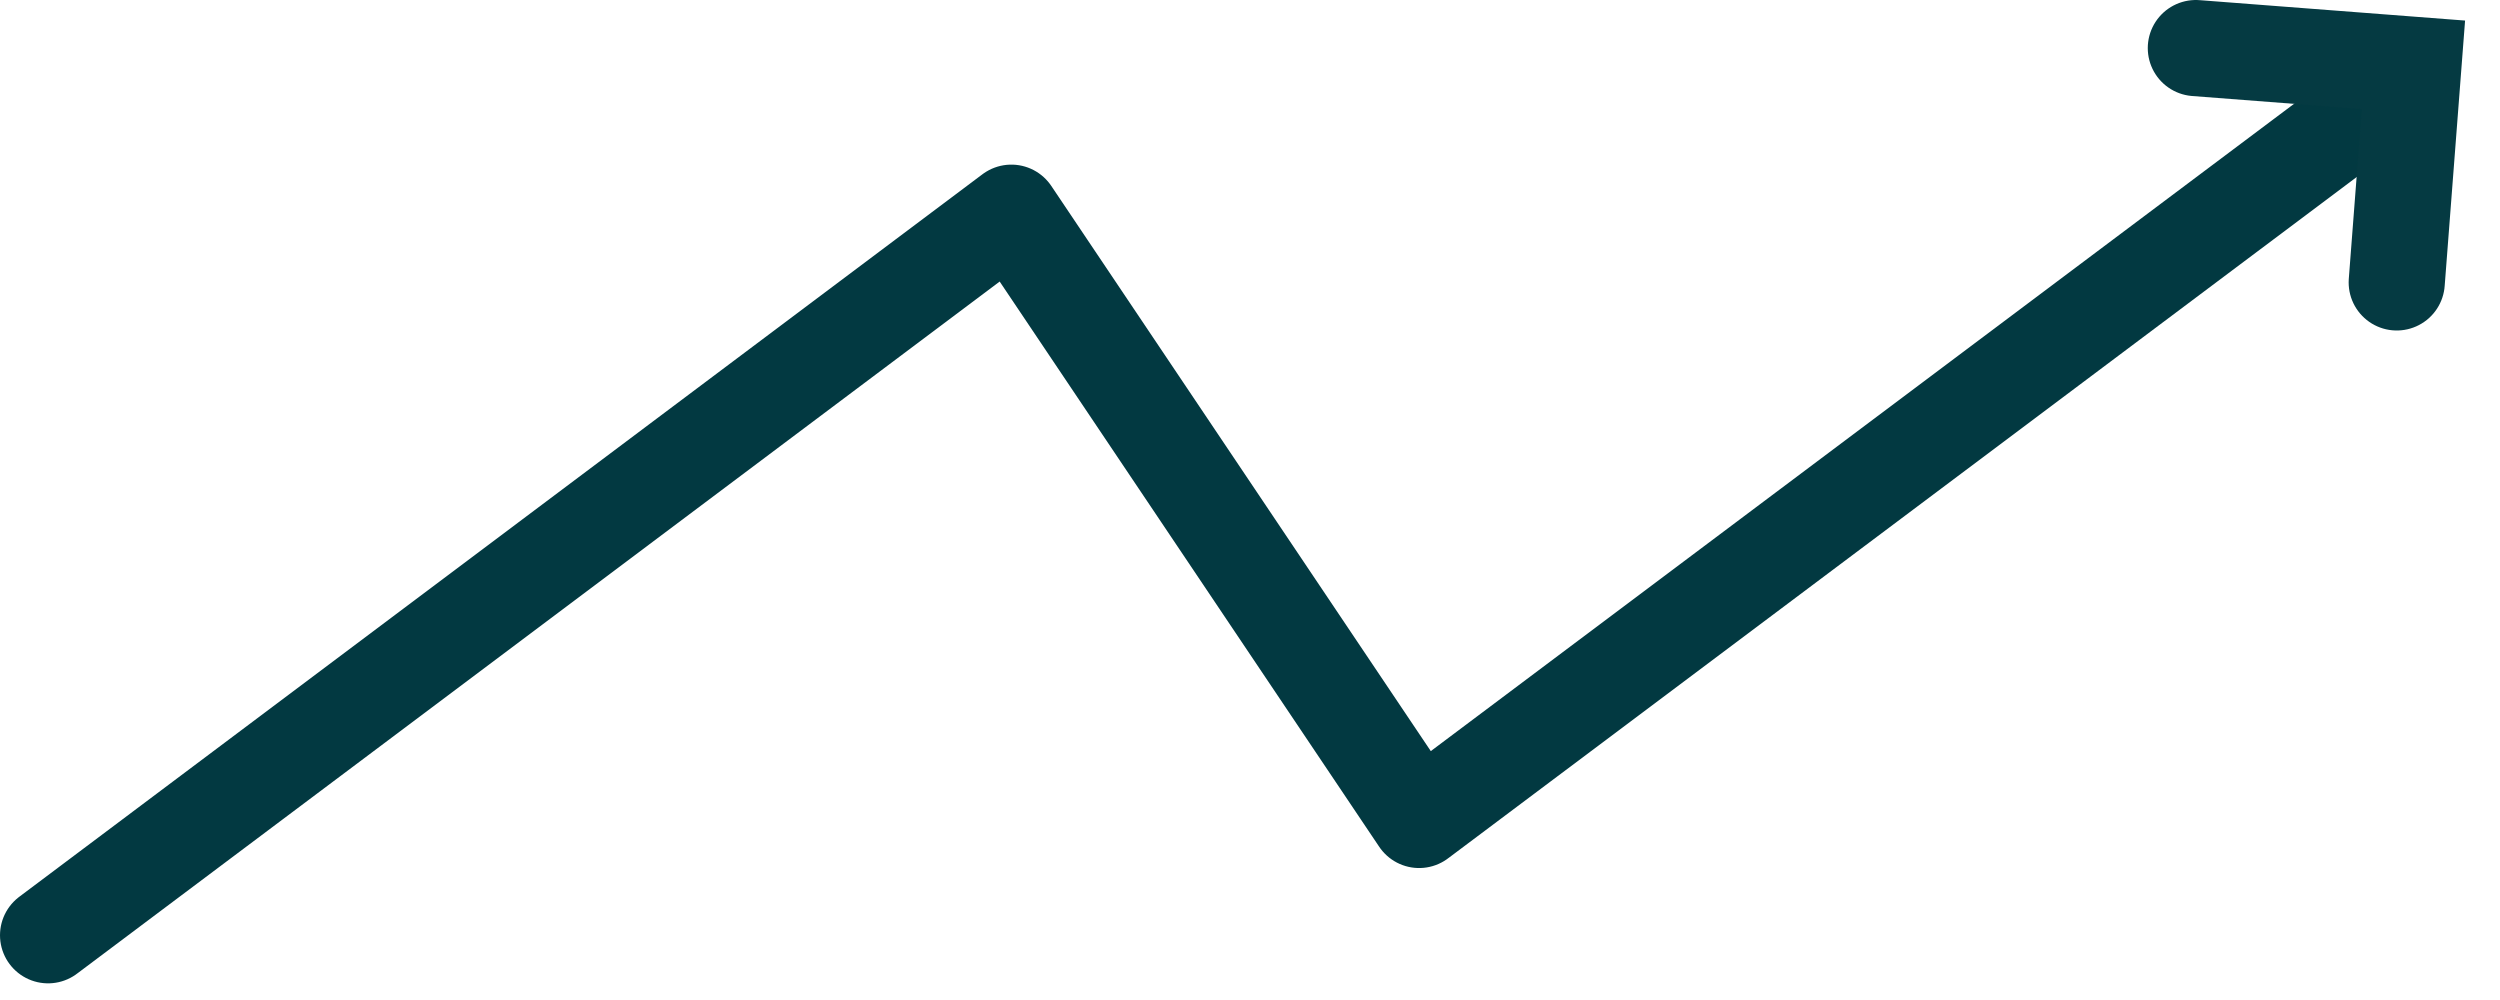
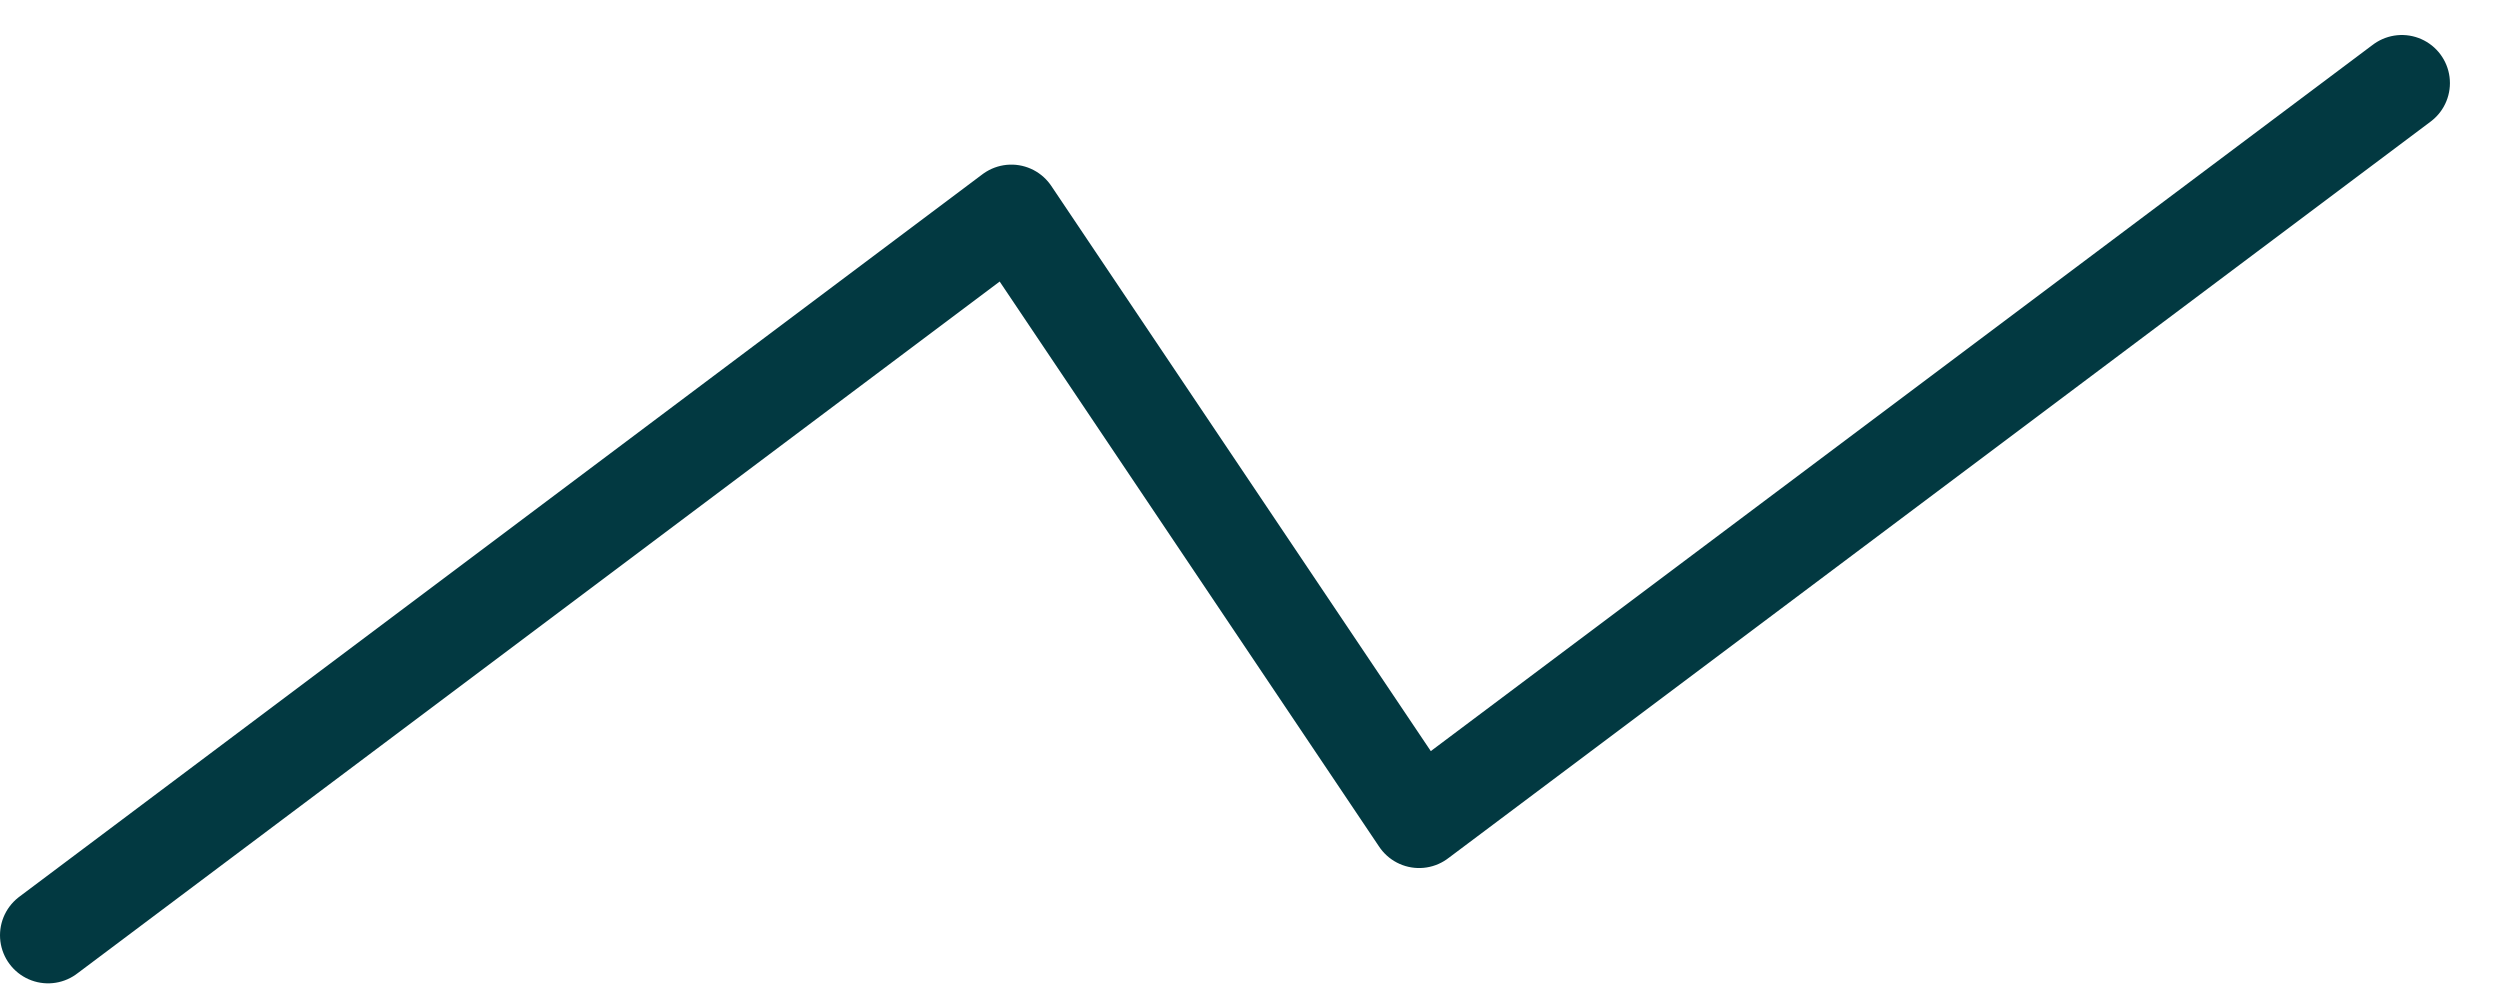
<svg xmlns="http://www.w3.org/2000/svg" width="65" height="26" viewBox="0 0 65 26" fill="none">
  <path d="M1.25 24.317L26.295 5.53L36.897 21.319L62.448 2.16" stroke="#023941" stroke-width="2.5" stroke-linecap="round" stroke-linejoin="round" />
-   <path d="M62.315 7.343L62.75 1.685L57.092 1.25" stroke="#053A42" stroke-width="2.5" stroke-linecap="round" />
</svg>